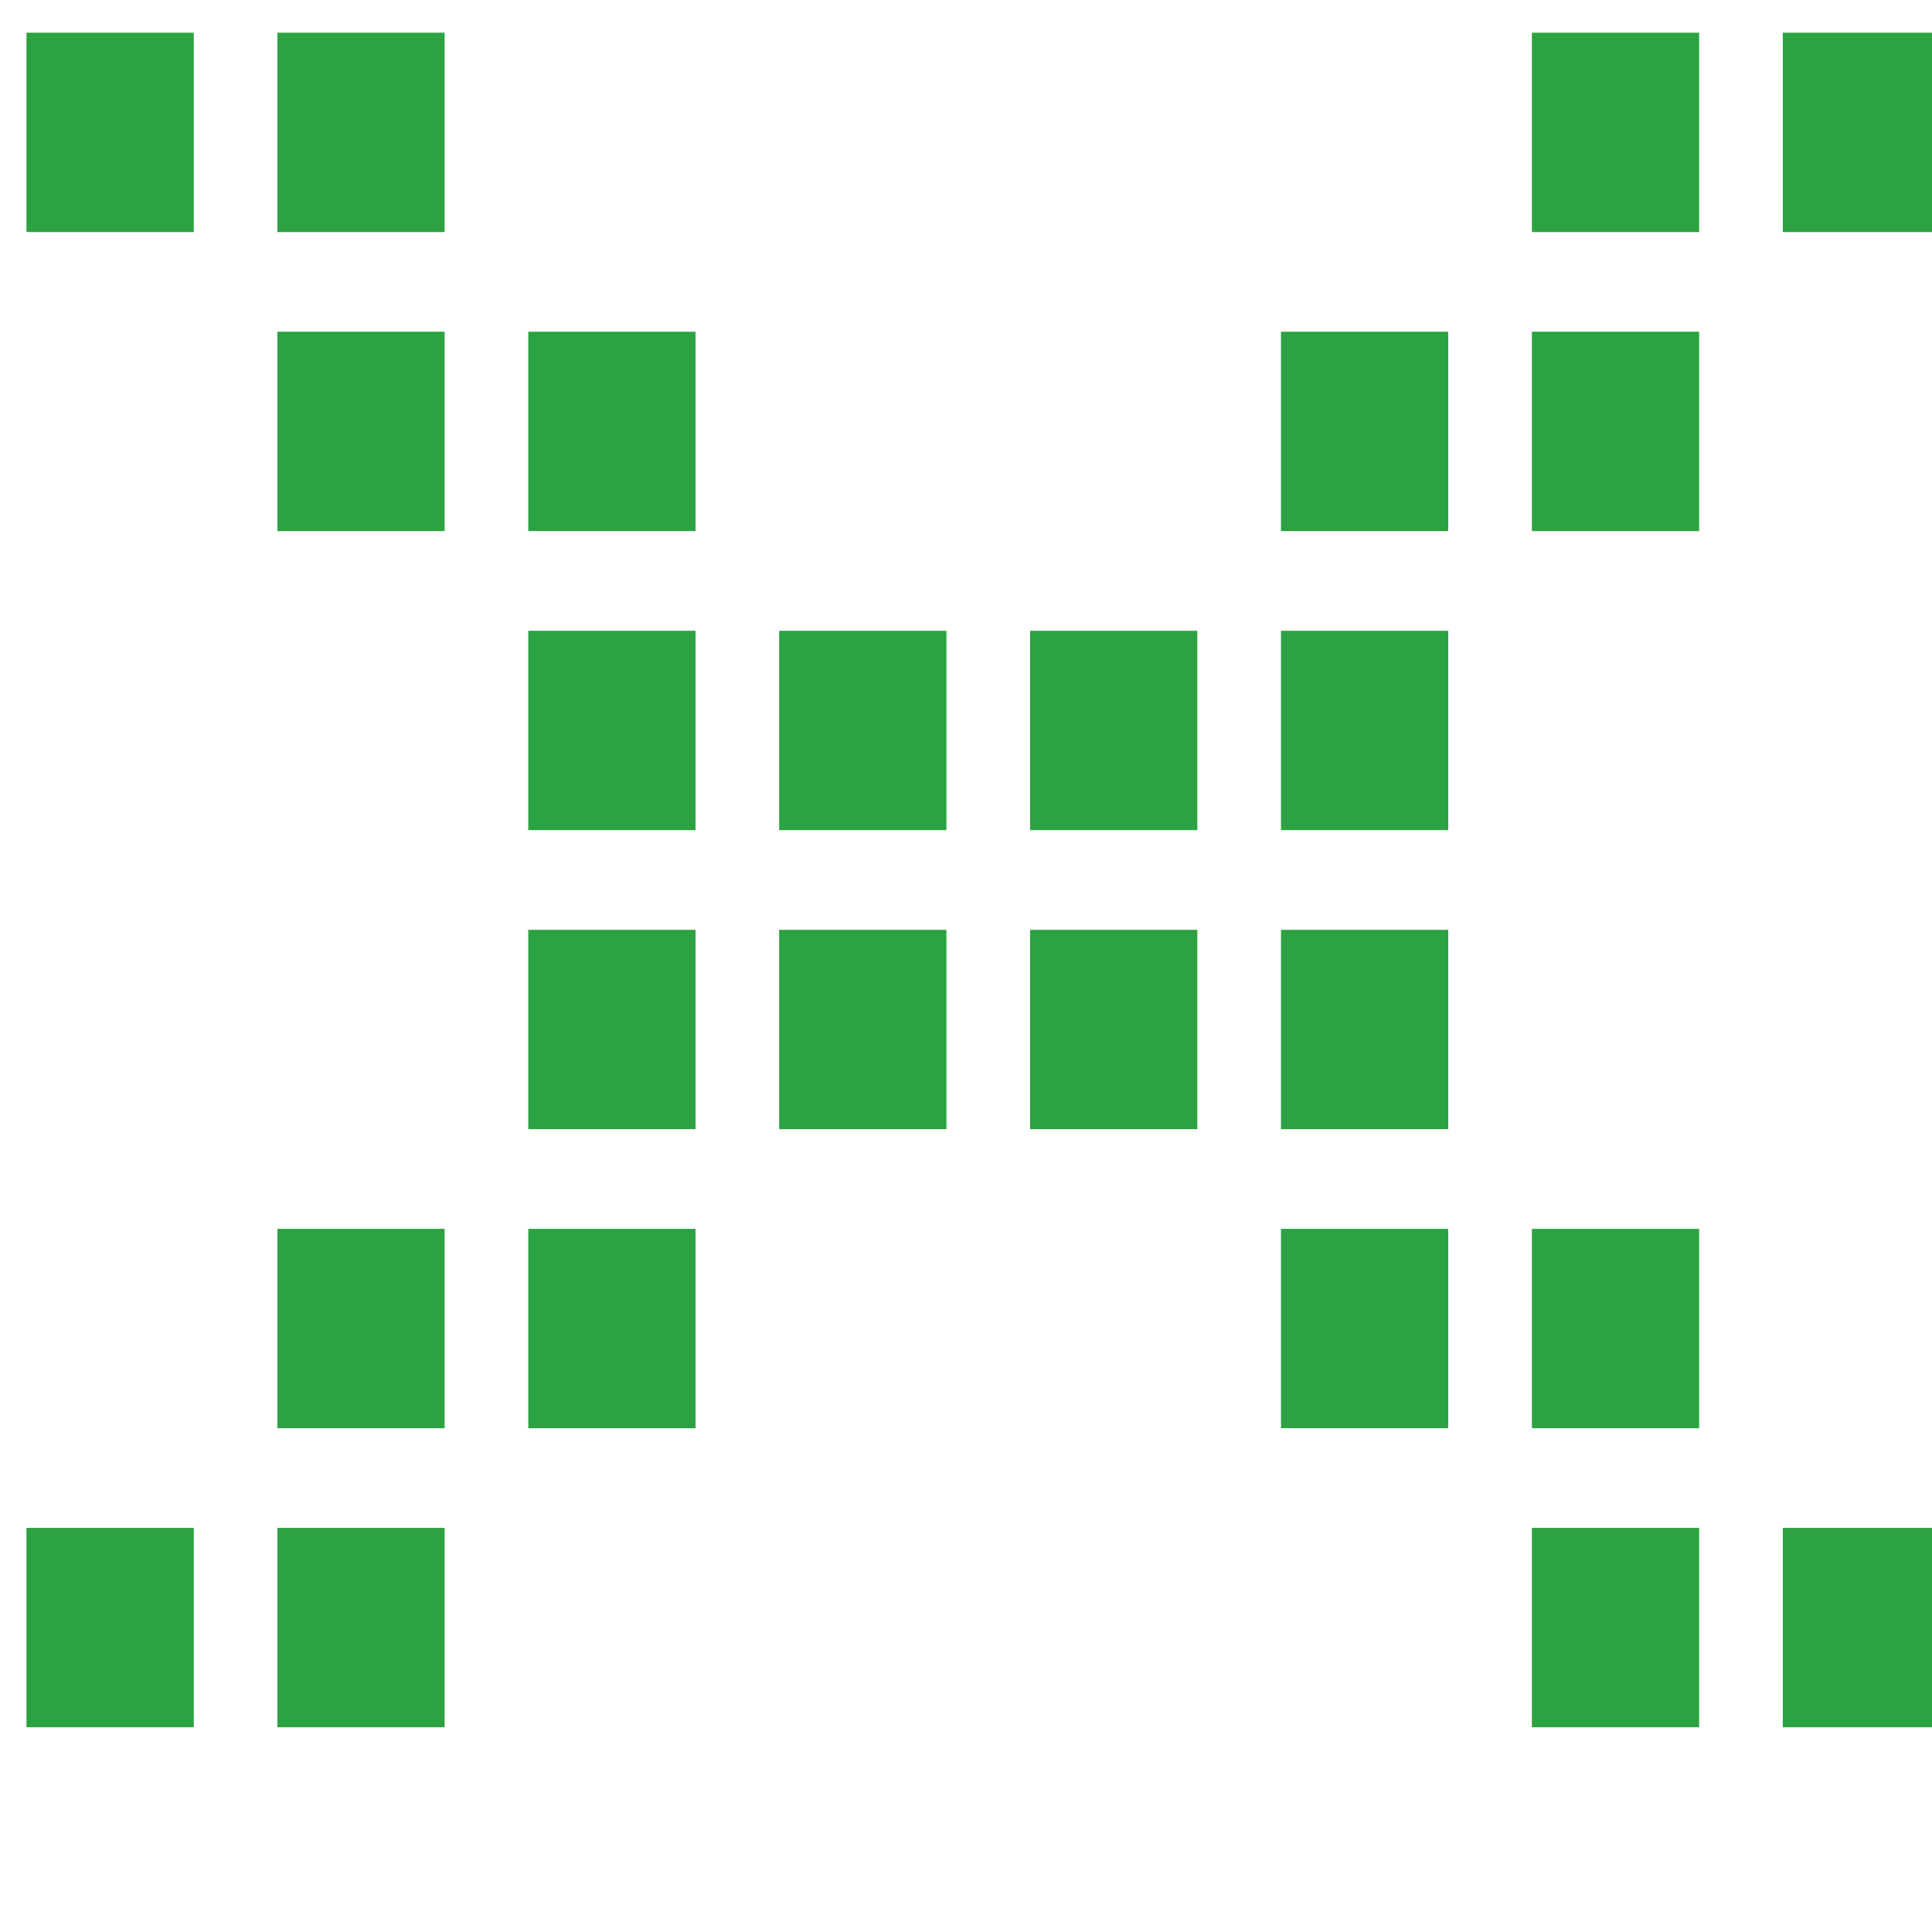
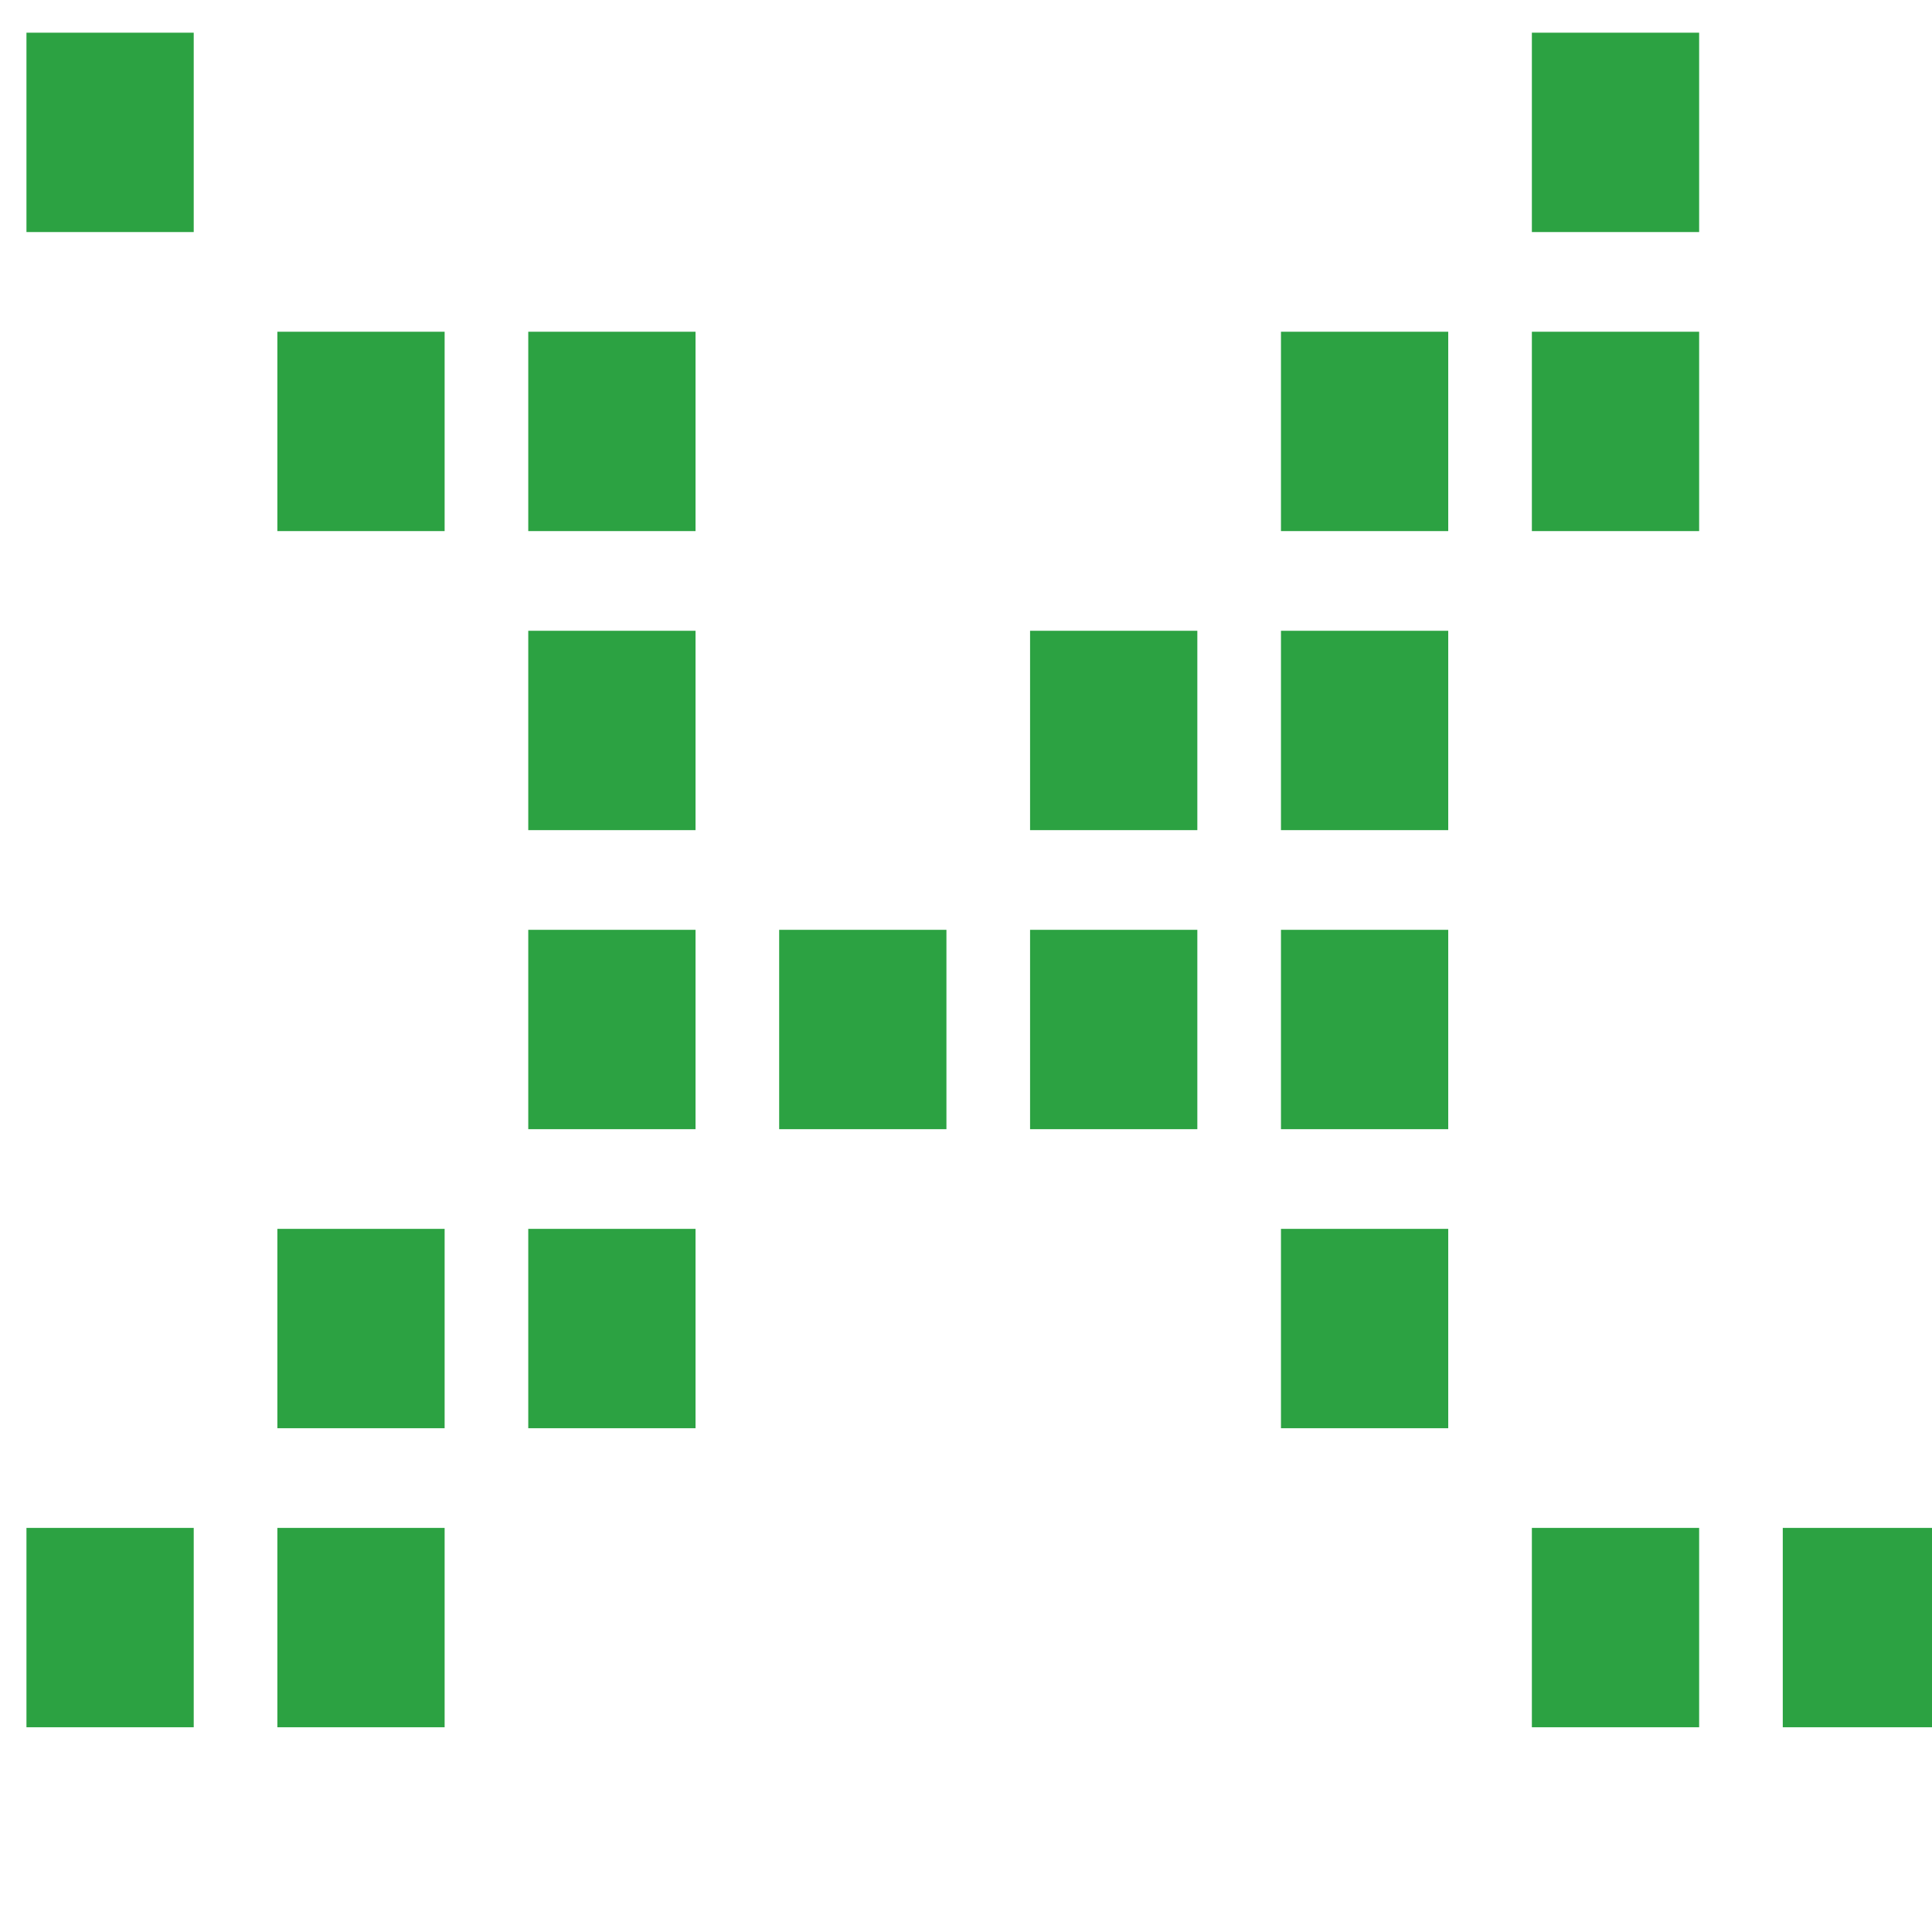
<svg xmlns="http://www.w3.org/2000/svg" xmlns:ns1="http://www.inkscape.org/namespaces/inkscape" xmlns:ns2="http://sodipodi.sourceforge.net/DTD/sodipodi-0.dtd" width="80" height="80" id="svg2" version="1.1" ns1:version="0.92.1 r15371" ns2:docname="logo-small.svg">
  <defs id="defs4" />
  <ns2:namedview id="base" pagecolor="#ffffff" bordercolor="#666666" borderopacity="1.0" ns1:pageopacity="0.0" ns1:pageshadow="2" ns1:zoom="3.6203868" ns1:cx="16.853758" ns1:cy="54.42202" ns1:document-units="px" ns1:current-layer="g4354" showgrid="false" showguides="true" ns1:guide-bbox="true" ns1:window-width="1920" ns1:window-height="997" ns1:window-x="0" ns1:window-y="0" ns1:window-maximized="1" />
  <g ns1:label="Layer 1" ns1:groupmode="layer" id="layer1">
    <g id="g10318" transform="matrix(0.207,0,0,0.207,-1158.887,1260.567)" style="stroke:none" ns1:export-filename="D:\nilo\Dropbox\xdevel\logotipo-xdevel\logotipo-xdevel-2-cor.png" ns1:export-xdpi="533.81" ns1:export-ydpi="533.81">
      <g id="g8241" style="stroke:none" />
    </g>
    <g id="g4354" ns1:export-filename="D:\nilo\Dropbox\xdevel\logotipo-xdevel\logotipo-xdevel-quad-2-cor.png" ns1:export-xdpi="533.81" ns1:export-ydpi="533.81" transform="matrix(1.179,0,0,1.162,-311.295,87.806)">
      <rect style="fill:none;stroke:none;stroke-width:0.984" id="rect11527-1" width="67.538" height="66.344" x="264.313" y="-72.213" />
      <g transform="matrix(1.419,0,0,1.716,-586.246,-584.86)" id="g3775">
        <g id="g8648" transform="matrix(0.207,0,0,0.207,-678.593,978.633)" style="fill:#2ca242;fill-opacity:1">
          <rect transform="scale(1,-1)" y="3120.637" x="6176.125" height="20" width="20" id="rect11535-9" style="fill:#2ca242;fill-opacity:1" />
          <rect transform="scale(1,-1)" y="3120.637" x="6206.125" height="20" width="20" id="rect11537-4" style="fill:#2ca242;fill-opacity:1" />
          <rect transform="scale(1,-1)" y="3150.637" x="6206.125" height="20" width="20" id="rect11539-8" style="fill:#2ca242;fill-opacity:1" />
          <rect style="fill:#2ca242;fill-opacity:1" id="rect11541-8" width="20" height="20" x="6236.125" y="3150.637" transform="scale(1,-1)" />
          <rect style="fill:#2ca242;fill-opacity:1" id="rect11543-2" width="20" height="20" x="6236.125" y="3180.637" transform="scale(1,-1)" />
          <rect style="fill:#2ca242;fill-opacity:1" id="rect11545-4" width="20" height="20" x="6176.125" y="-3290.637" />
-           <rect style="fill:#2ca242;fill-opacity:1" id="rect11547-5" width="20" height="20" x="6206.125" y="-3290.637" />
          <rect style="fill:#2ca242;fill-opacity:1" id="rect11549-5" width="20" height="20" x="6206.125" y="-3260.637" />
          <rect y="-3260.637" x="6236.125" height="20" width="20" id="rect11551-1" style="fill:#2ca242;fill-opacity:1" />
          <rect y="-3230.637" x="6236.125" height="20" width="20" id="rect11553-7" style="fill:#2ca242;fill-opacity:1" />
          <rect transform="scale(1,-1)" y="3180.637" x="6266.125" height="20" width="20" id="rect11555-1" style="fill:#2ca242;fill-opacity:1" />
-           <rect style="fill:#2ca242;fill-opacity:1" id="rect11557-1" width="20" height="20" x="6266.125" y="-3230.637" />
          <rect style="fill:#2ca242;fill-opacity:1" id="rect11561-2" width="20" height="20" x="-6406.125" y="3120.637" transform="scale(-1)" />
          <rect style="fill:#2ca242;fill-opacity:1" id="rect11563-7" width="20" height="20" x="-6376.125" y="3120.637" transform="scale(-1)" />
-           <rect style="fill:#2ca242;fill-opacity:1" id="rect11565-6" width="20" height="20" x="-6376.125" y="3150.637" transform="scale(-1)" />
          <rect transform="scale(-1)" y="3150.637" x="-6346.125" height="20" width="20" id="rect11567-1" style="fill:#2ca242;fill-opacity:1" />
          <rect transform="scale(-1)" y="3180.637" x="-6346.125" height="20" width="20" id="rect11569-4" style="fill:#2ca242;fill-opacity:1" />
-           <rect transform="scale(-1,1)" y="-3290.637" x="-6406.125" height="20" width="20" id="rect11571-2" style="fill:#2ca242;fill-opacity:1" />
          <rect transform="scale(-1,1)" y="-3290.637" x="-6376.125" height="20" width="20" id="rect11573-3" style="fill:#2ca242;fill-opacity:1" />
          <rect transform="scale(-1,1)" y="-3260.637" x="-6376.125" height="20" width="20" id="rect11575-2" style="fill:#2ca242;fill-opacity:1" />
          <rect transform="scale(-1,1)" style="fill:#2ca242;fill-opacity:1" id="rect11577-2" width="20" height="20" x="-6346.125" y="-3260.637" />
          <rect transform="scale(-1,1)" style="fill:#2ca242;fill-opacity:1" id="rect11579-1" width="20" height="20" x="-6346.125" y="-3230.637" />
          <rect style="fill:#2ca242;fill-opacity:1" id="rect11581-6" width="20" height="20" x="6296.125" y="3180.637" transform="scale(1,-1)" />
          <rect y="-3230.637" x="6296.125" height="20" width="20" id="rect11583-8" style="fill:#2ca242;fill-opacity:1" />
        </g>
      </g>
    </g>
  </g>
</svg>